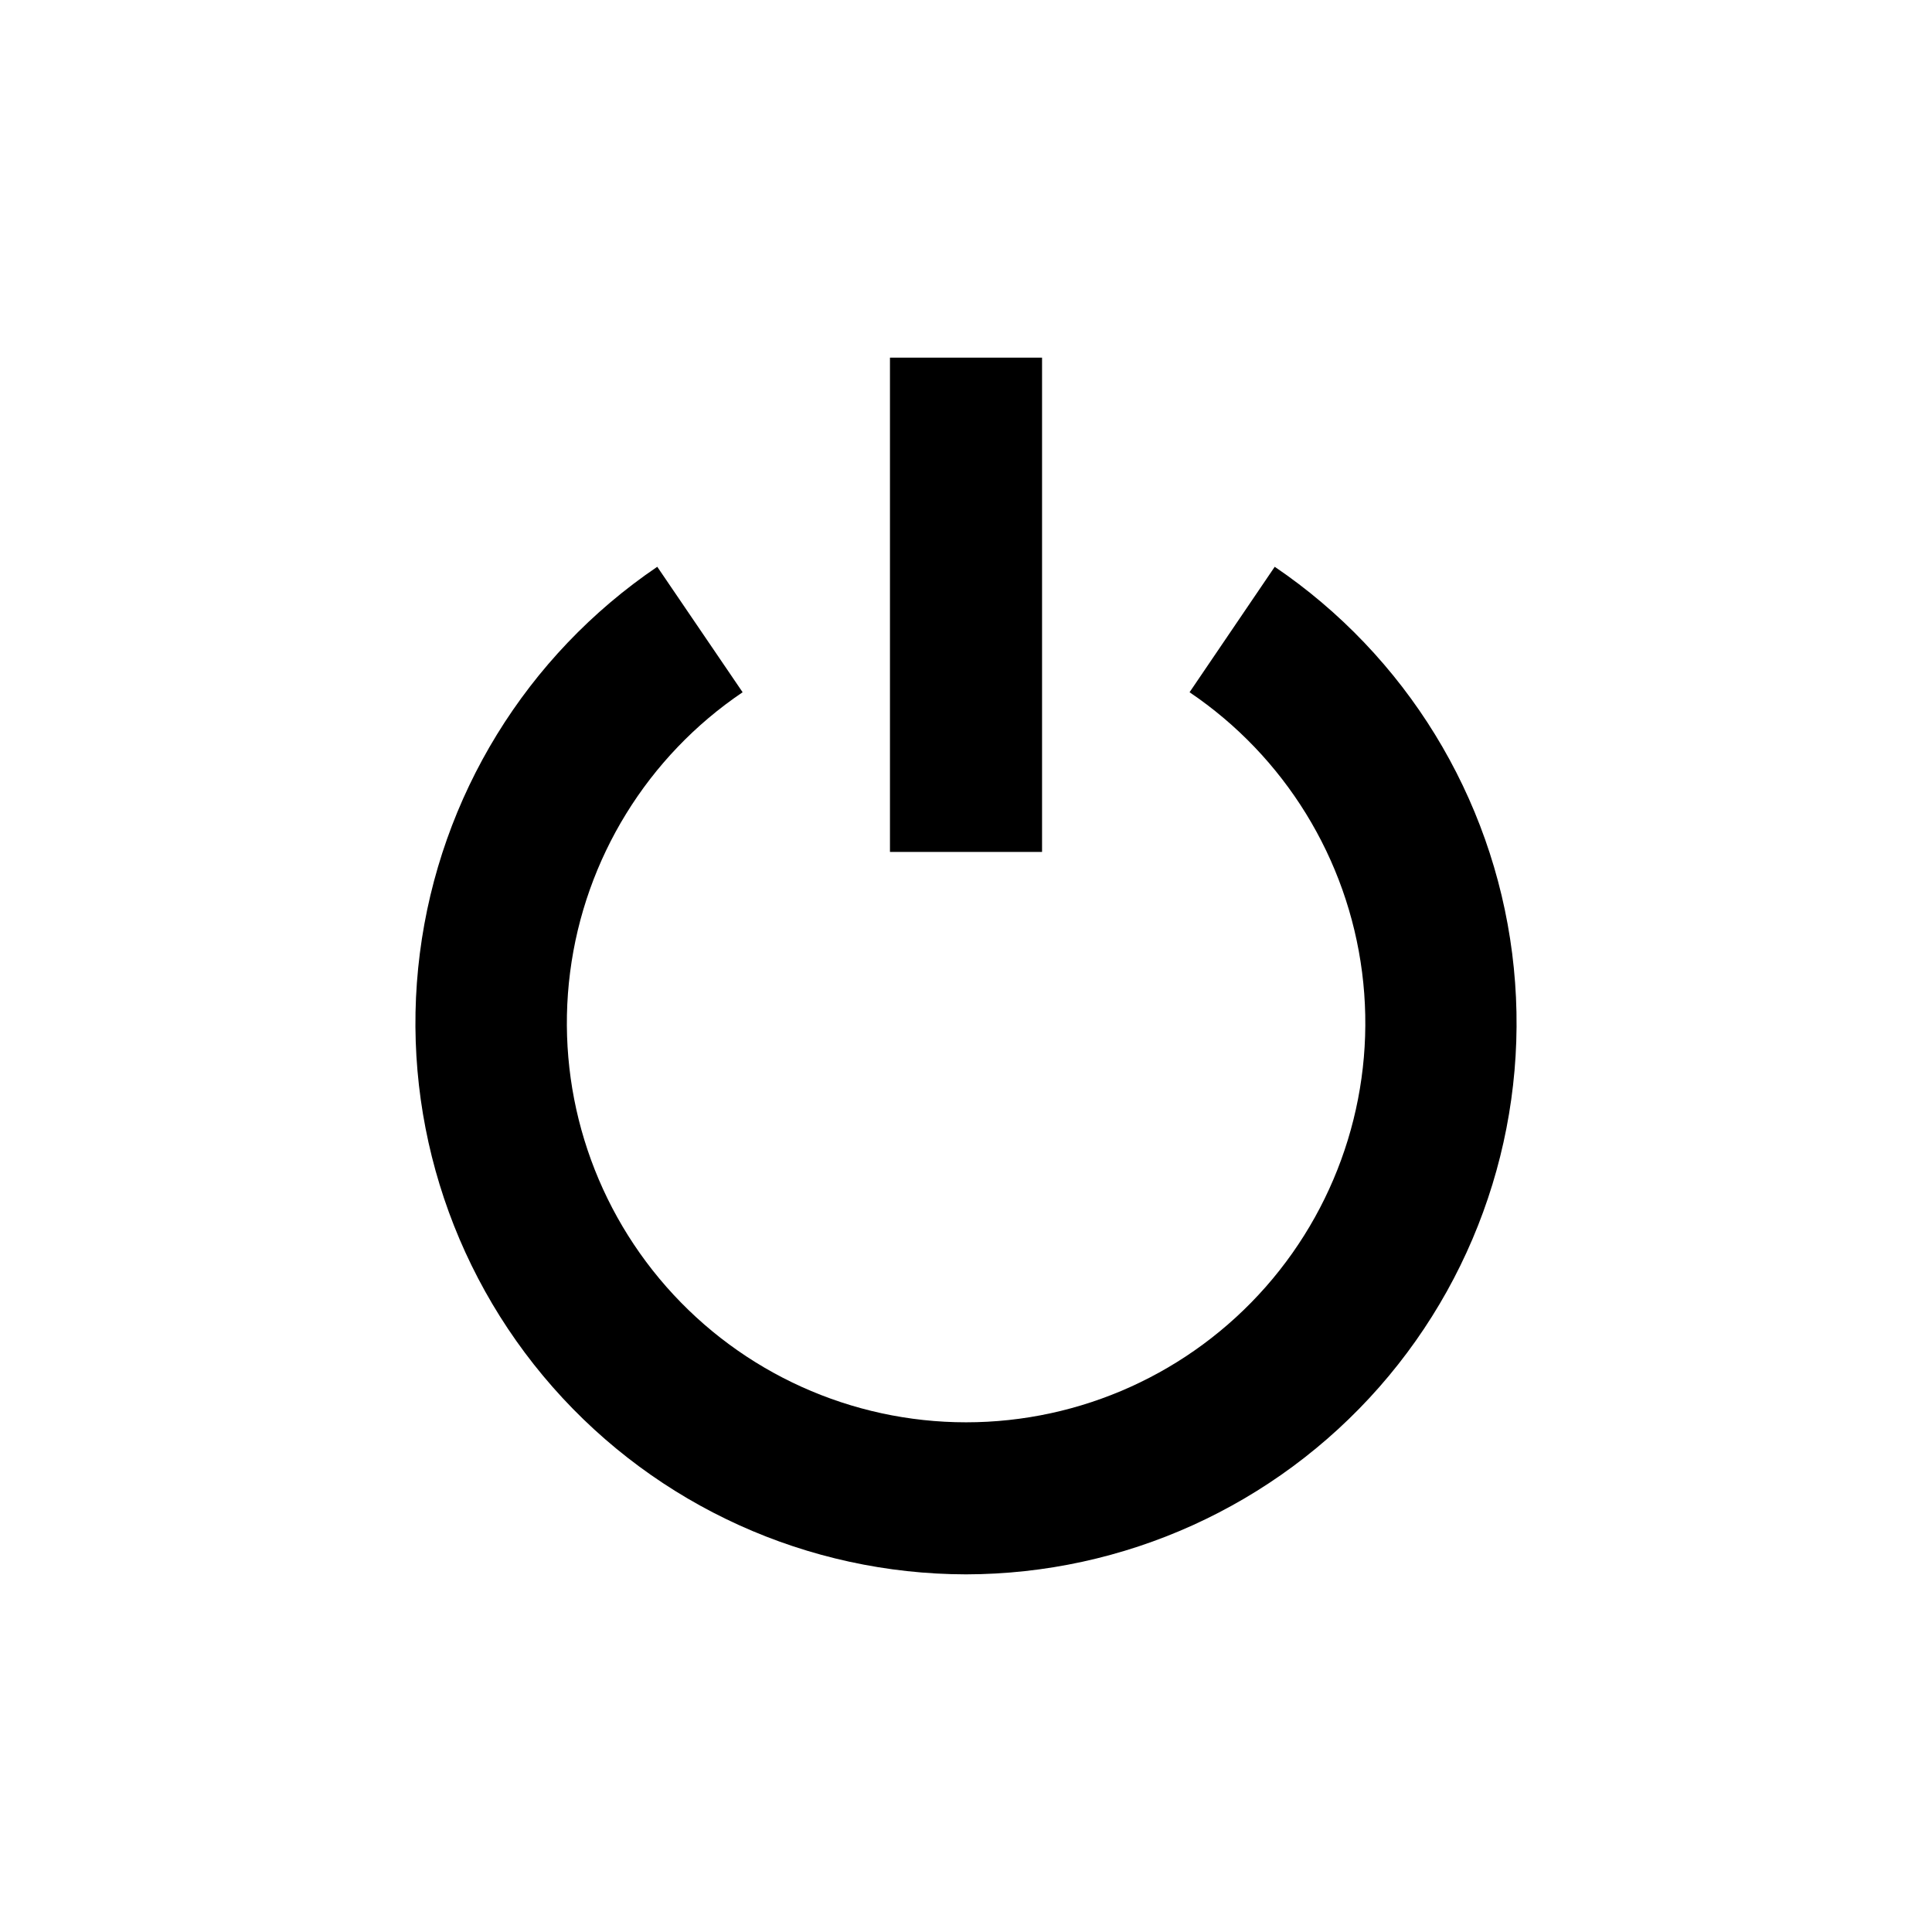
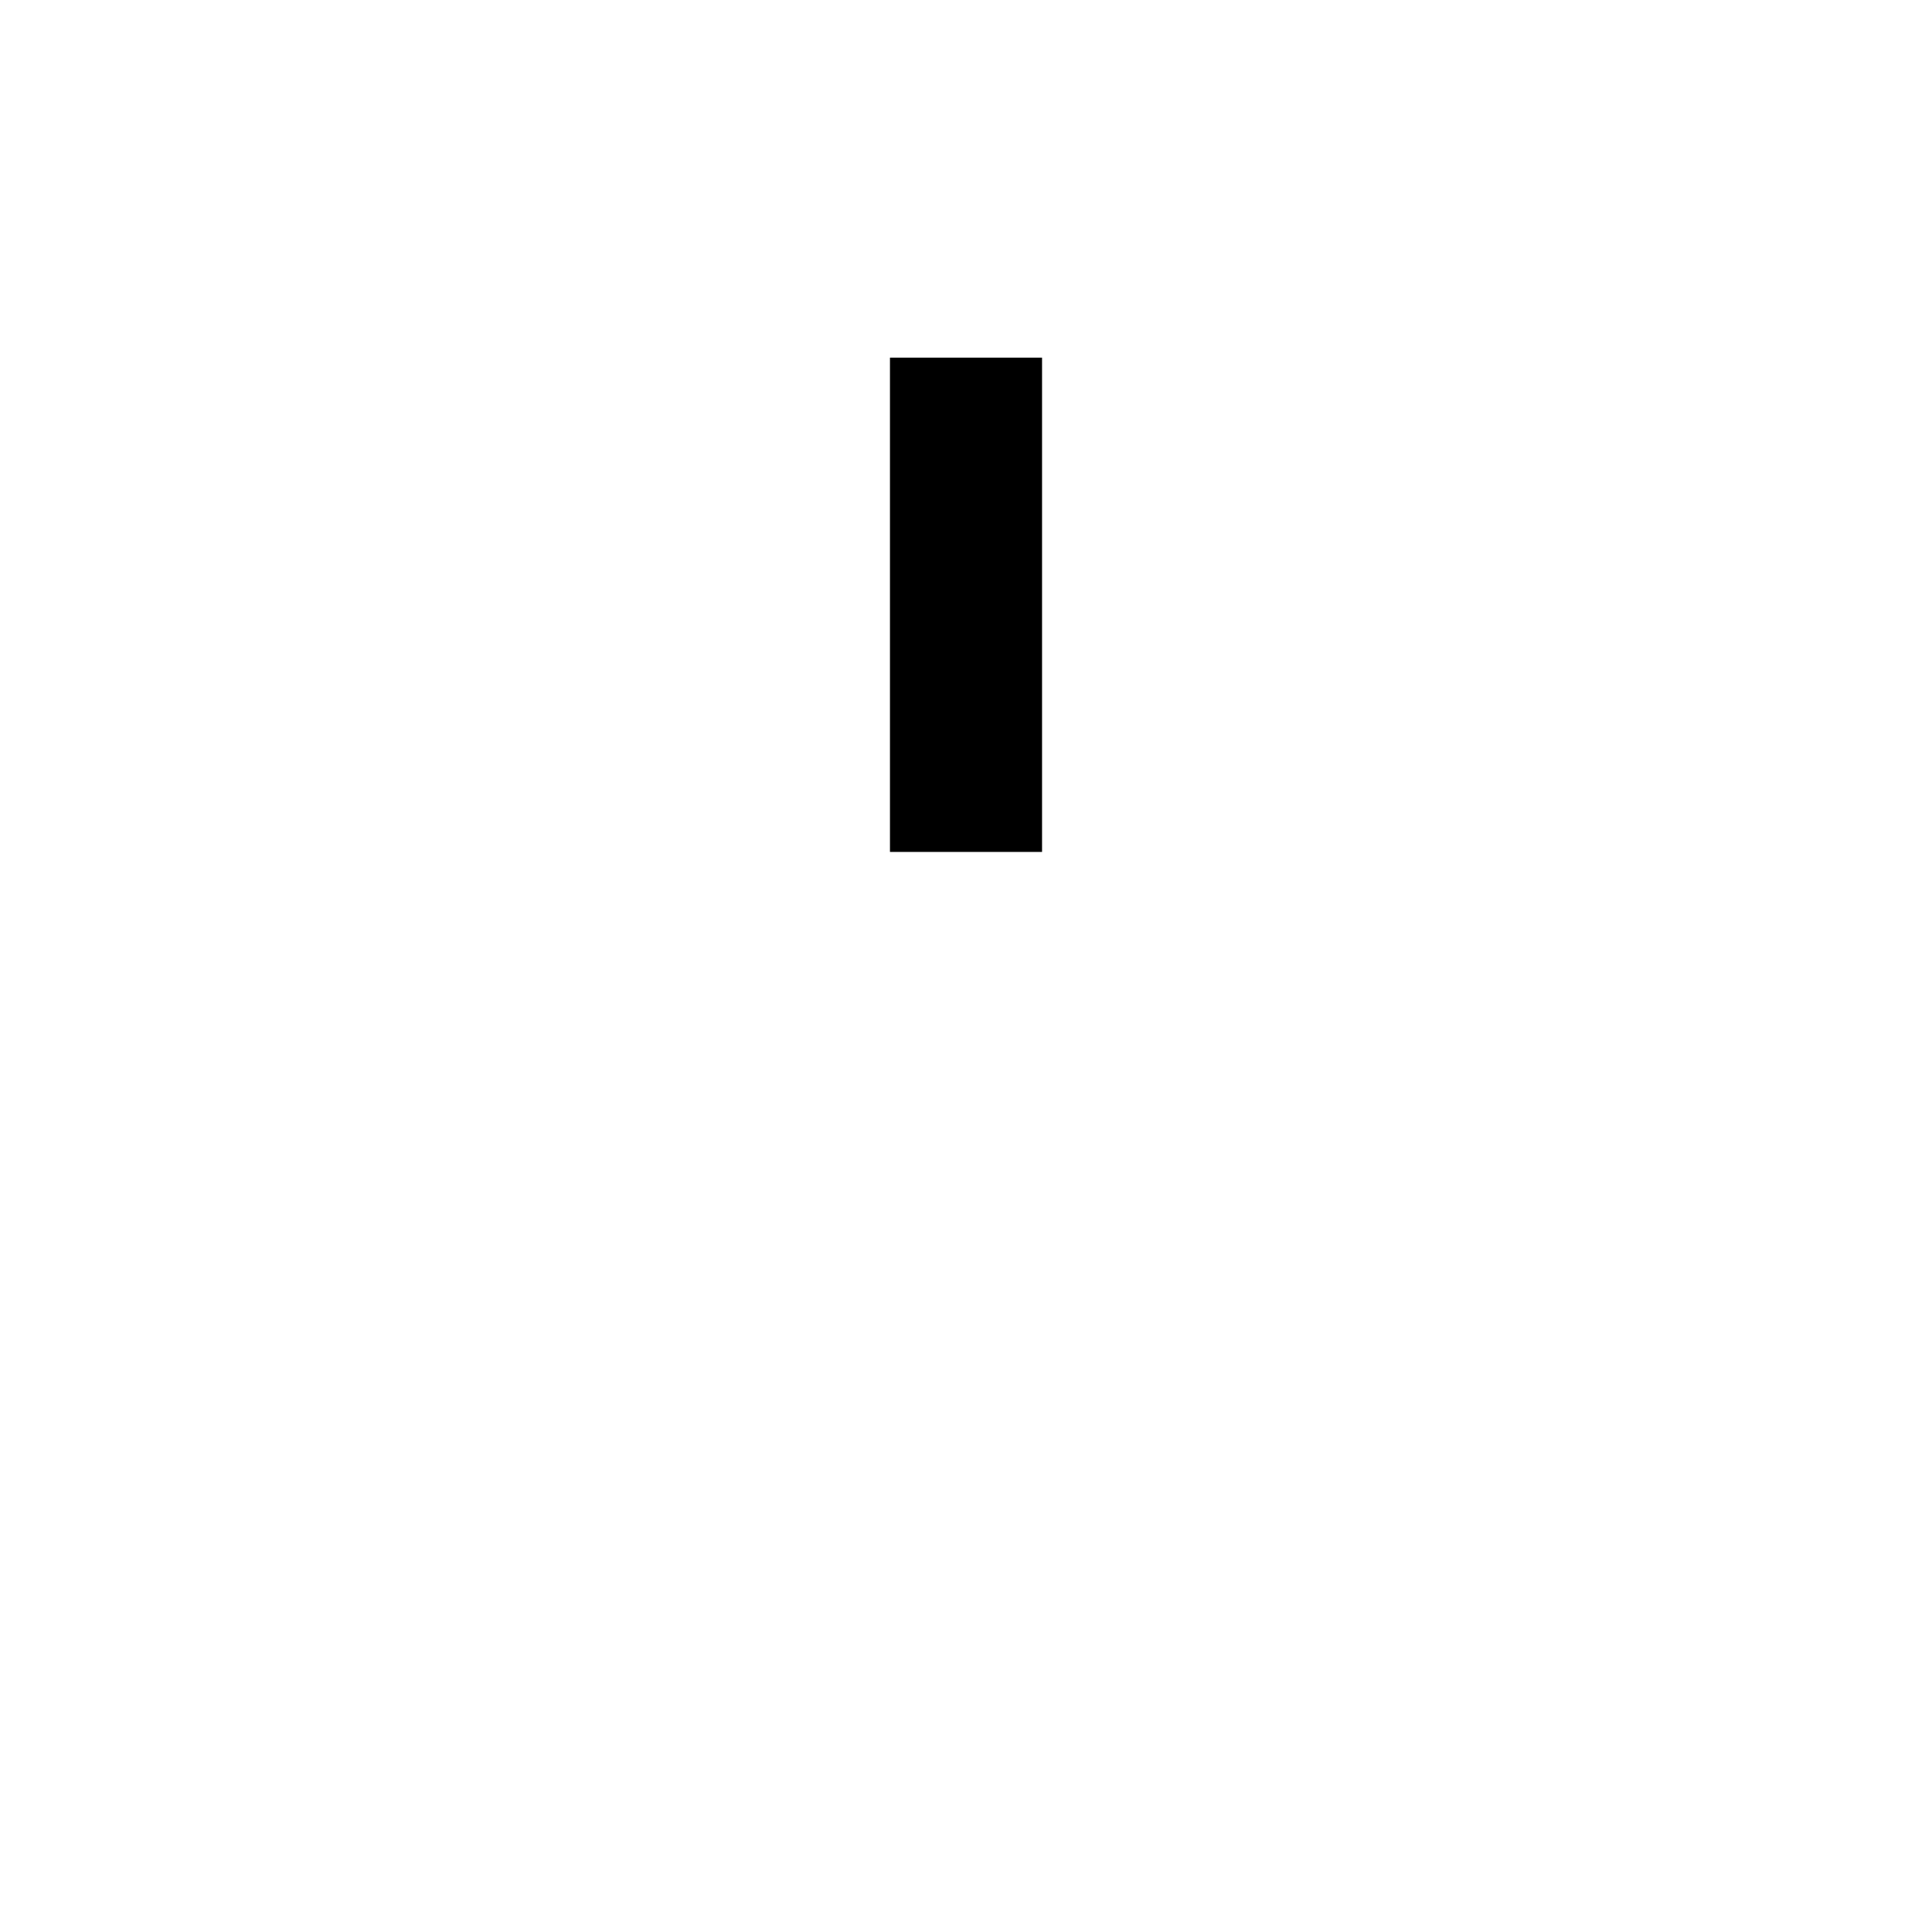
<svg xmlns="http://www.w3.org/2000/svg" fill="#000000" width="800px" height="800px" version="1.1" viewBox="144 144 512 512">
  <g>
-     <path d="m400 561.22c41.934-0.059 81.82-18.129 109.51-49.617 27.695-31.484 40.523-73.355 35.227-114.95-5.301-41.598-28.219-78.91-62.922-102.45l-22.57 33.25c25.195 17.02 41.852 44.059 45.719 74.215 3.867 30.16-5.43 60.523-25.516 83.352-20.086 22.824-49.02 35.906-79.426 35.906s-59.34-13.082-79.426-35.906c-20.086-22.828-29.383-53.191-25.516-83.352 3.867-30.156 20.523-57.195 45.719-74.215l-22.621-33.25c-34.703 23.539-57.621 60.852-62.918 102.45-5.301 41.598 7.527 83.469 35.223 114.95 27.691 31.488 67.582 49.559 109.52 49.617z" />
    <path d="m379.85 238.78h40.305v130.99h-40.305z" />
  </g>
</svg>